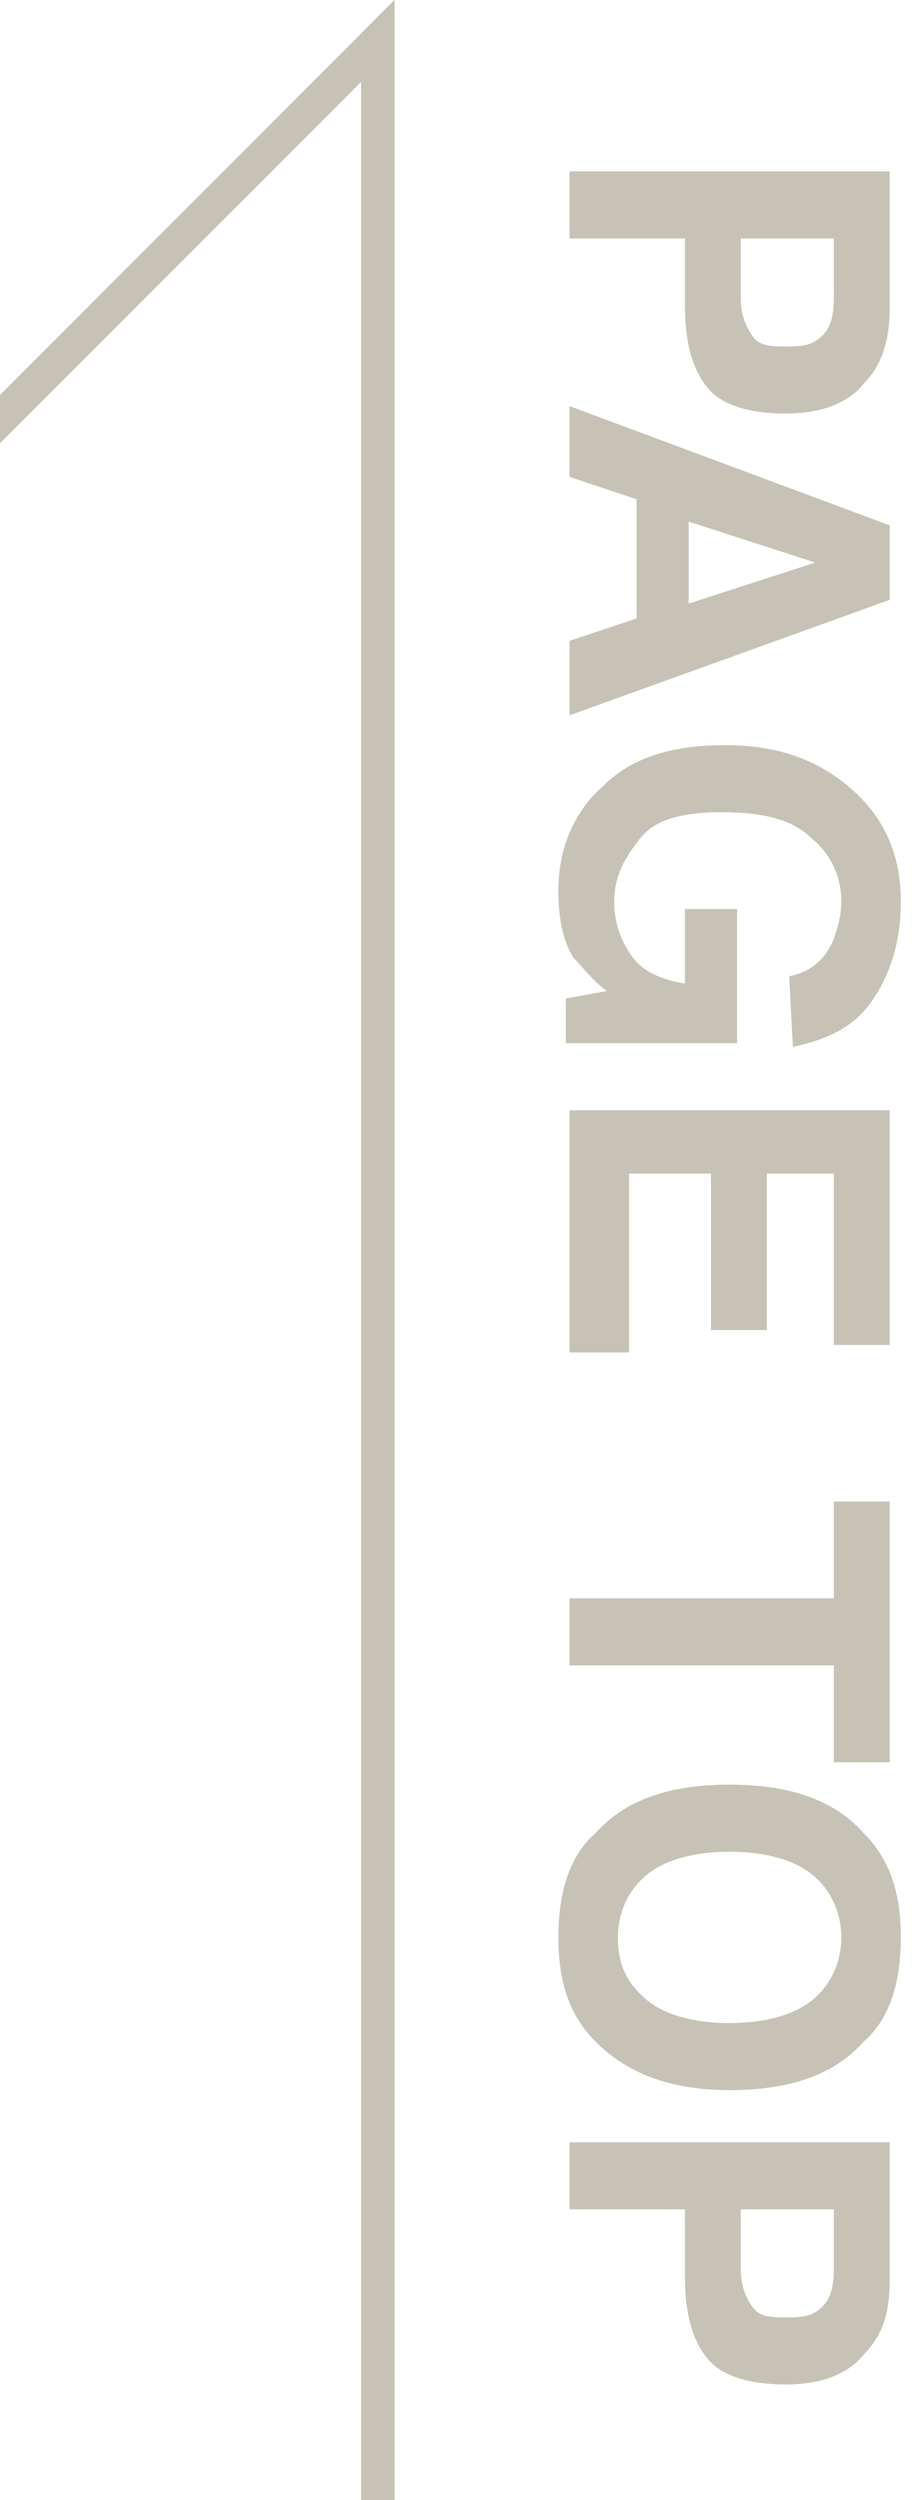
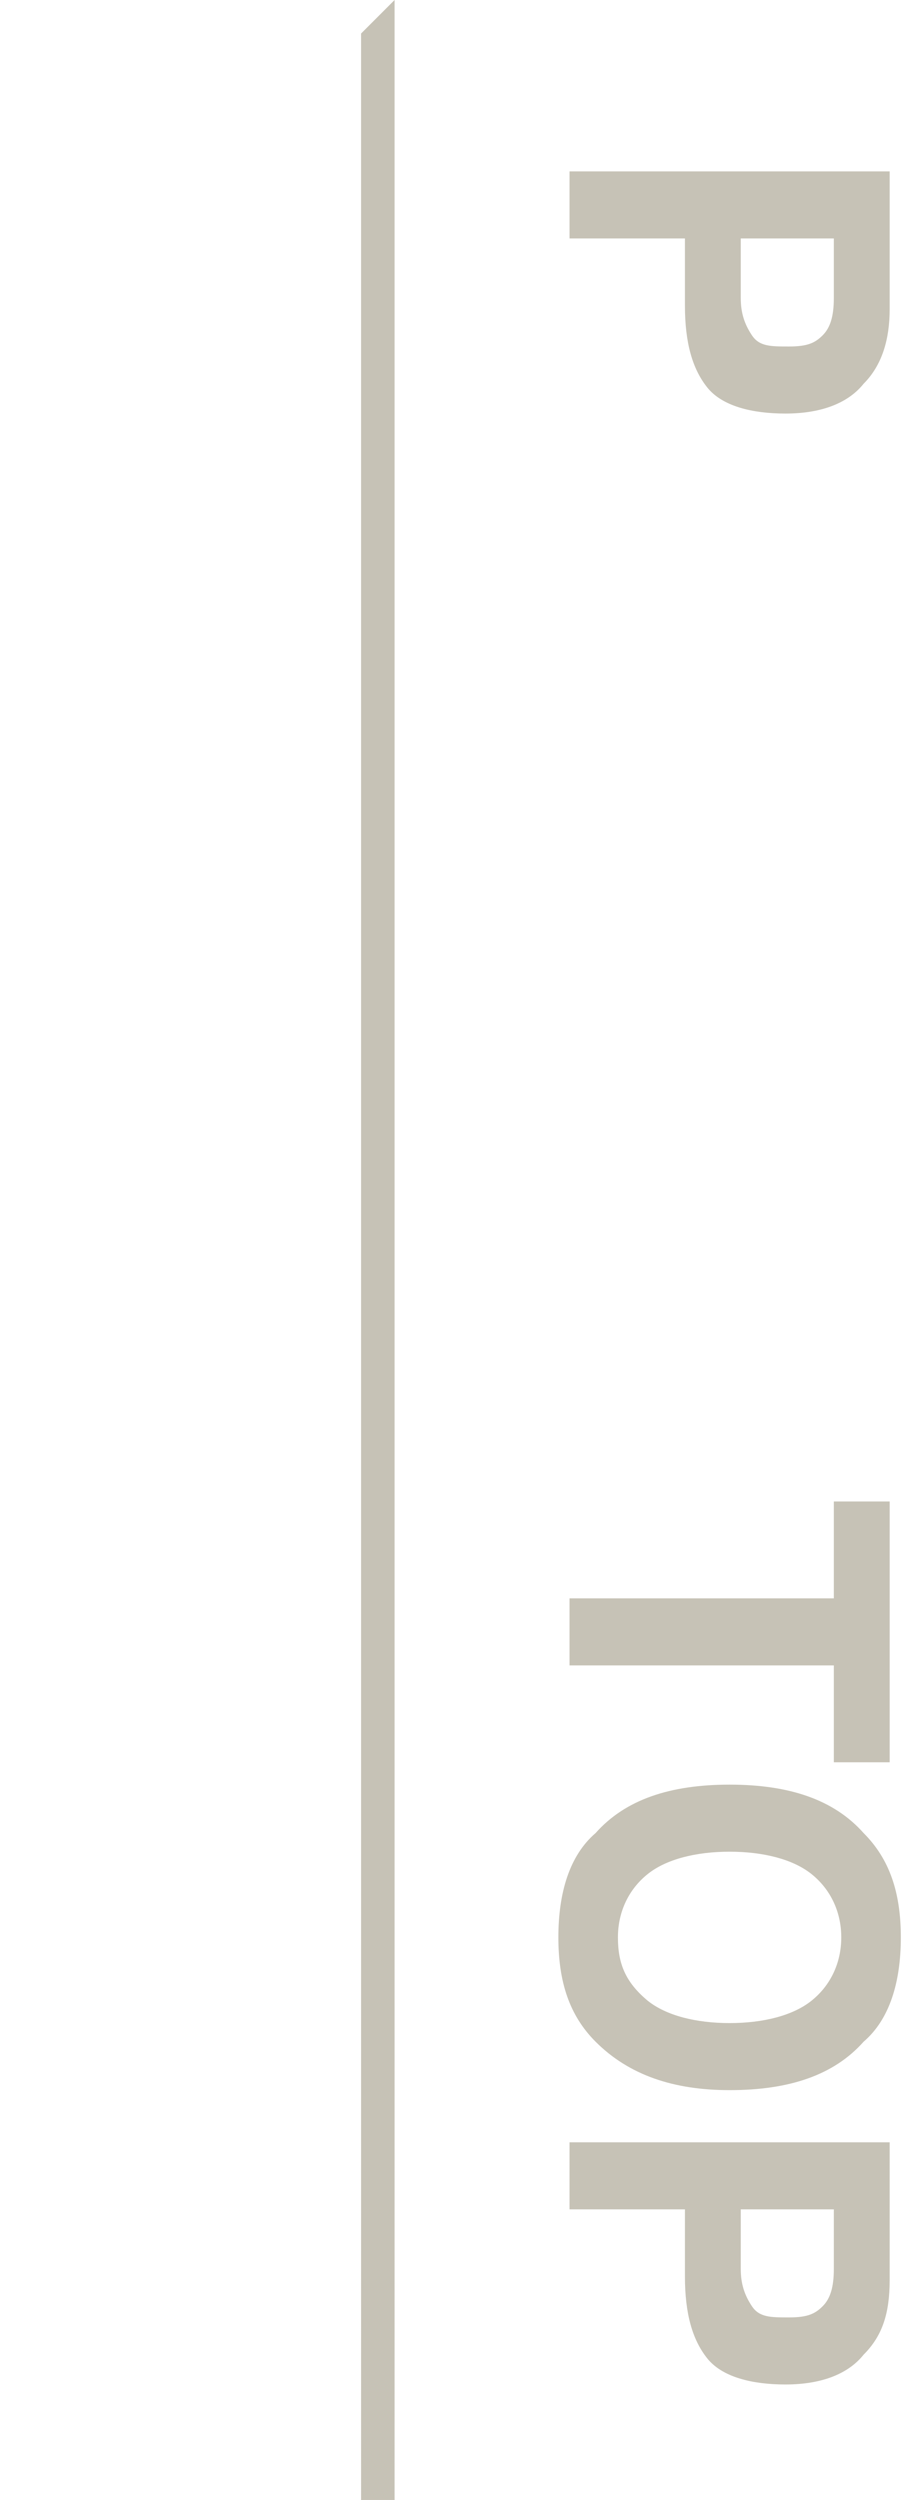
<svg xmlns="http://www.w3.org/2000/svg" version="1.1" id="レイヤー_1" x="0px" y="0px" viewBox="0 0 24.5 67.1" style="enable-background:new 0 0 24.5 67.1;" xml:space="preserve">
  <style type="text/css">
	.st0{fill:#C6C2B6;}
	.st1{enable-background:new    ;}
</style>
  <polygon id="長方形_1948" class="st0" points="9.7,0.9 10.6,0 10.6,67.1 9.7,67.1 " />
-   <polygon id="長方形_1950" class="st0" points="10.6,0 10.6,1.3 0,11.9 0,10.6 " />
  <g class="st1">
    <path class="st0" d="M19,10.4c-0.4-0.5-0.6-1.2-0.6-2.2V6.4h-3.1V4.6h8.6v3.7c0,0.8-0.2,1.5-0.7,2c-0.4,0.5-1.1,0.8-2.1,0.8   C20.2,11.1,19.4,10.9,19,10.4z M22.1,9c0.2-0.2,0.3-0.5,0.3-1V6.4h-2.5V8c0,0.4,0.1,0.7,0.3,1s0.5,0.3,1,0.3S21.9,9.2,22.1,9z" />
-     <path class="st0" d="M23.9,14.1v2l-8.6,3.1v-2l1.8-0.6v-3.2l-1.8-0.6v-1.9L23.9,14.1z M18.5,14v2.2l3.4-1.1L18.5,14z" />
-     <path class="st0" d="M21.2,26.2c0.6-0.1,1-0.5,1.2-1c0.1-0.3,0.2-0.6,0.2-1c0-0.7-0.3-1.3-0.8-1.7c-0.5-0.5-1.3-0.7-2.4-0.7   s-1.8,0.2-2.2,0.7s-0.7,1-0.7,1.7c0,0.6,0.2,1.1,0.5,1.5s0.8,0.6,1.4,0.7v-2h1.4V28h-4.6v-1.2l1.1-0.2c-0.4-0.3-0.7-0.7-0.9-0.9   c-0.3-0.5-0.4-1.1-0.4-1.8c0-1.1,0.4-2.1,1.2-2.8c0.8-0.8,1.9-1.1,3.3-1.1s2.5,0.4,3.4,1.2s1.3,1.8,1.3,3c0,1.1-0.3,2-0.8,2.7   s-1.2,1-2.1,1.2L21.2,26.2L21.2,26.2z" />
-     <path class="st0" d="M22.4,36.1v-4.6h-1.8v4.2h-1.5v-4.2h-2.2v4.8h-1.6v-6.5h8.6v6.3L22.4,36.1L22.4,36.1z" />
    <path class="st0" d="M23.9,47.3h-1.5v-2.6h-7.1v-1.8h7.1v-2.6h1.5V47.3z" />
    <path class="st0" d="M16,54.8c-0.7-0.7-1-1.6-1-2.8s0.3-2.2,1-2.8c0.8-0.9,2-1.3,3.6-1.3s2.8,0.4,3.6,1.3c0.7,0.7,1,1.6,1,2.8   s-0.3,2.2-1,2.8c-0.8,0.9-2,1.3-3.6,1.3C18.1,56.1,16.9,55.7,16,54.8z M17.4,53.7c0.5,0.4,1.3,0.6,2.2,0.6s1.7-0.2,2.2-0.6   s0.8-1,0.8-1.7s-0.3-1.3-0.8-1.7s-1.3-0.6-2.2-0.6s-1.7,0.2-2.2,0.6s-0.8,1-0.8,1.7S16.8,53.2,17.4,53.7z" />
    <path class="st0" d="M19,63.3c-0.4-0.5-0.6-1.2-0.6-2.2v-1.8h-3.1v-1.8h8.6v3.7c0,0.9-0.2,1.5-0.7,2c-0.4,0.5-1.1,0.8-2.1,0.8   C20.2,64,19.4,63.8,19,63.3z M22.1,61.9c0.2-0.2,0.3-0.5,0.3-1v-1.6h-2.5v1.6c0,0.4,0.1,0.7,0.3,1s0.5,0.3,1,0.3   S21.9,62.1,22.1,61.9z" />
  </g>
</svg>